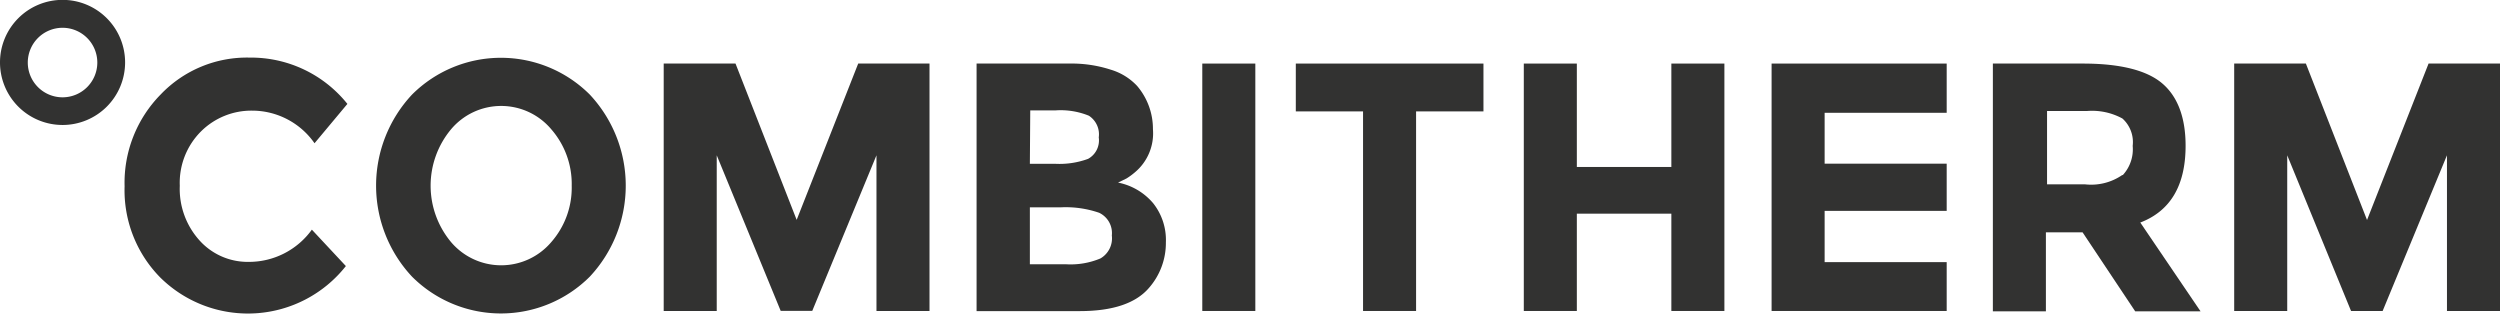
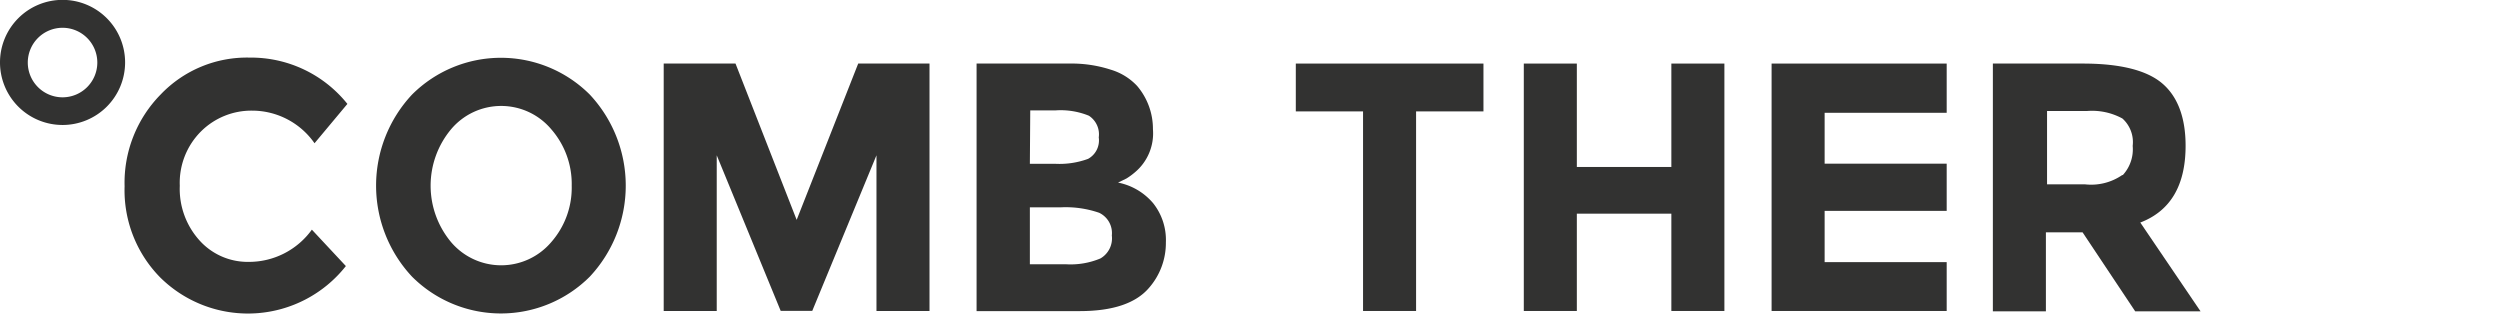
<svg xmlns="http://www.w3.org/2000/svg" id="Layer_1" data-name="Layer 1" viewBox="0 0 197.04 24.74">
  <defs>
    <style>.cls-1{fill:#323231;}</style>
  </defs>
  <title>Combitherm_logo</title>
  <path class="cls-1" d="M62.79,150a6.11,6.11,0,0,0,5-2.54l2.68,2.87a9.83,9.83,0,0,1-14.64.89,9.79,9.79,0,0,1-2.8-7.18,9.91,9.91,0,0,1,2.85-7.24,9.39,9.39,0,0,1,7-2.9,9.73,9.73,0,0,1,7.71,3.65L68,140.65a6,6,0,0,0-4.92-2.57,5.63,5.63,0,0,0-4,1.61A5.72,5.72,0,0,0,57.38,144,6.06,6.06,0,0,0,59,148.38,5.1,5.1,0,0,0,62.79,150" transform="translate(-43.21 -129.36)" />
  <path class="cls-1" d="M48.14,131.55a2.74,2.74,0,1,0,2.74,2.74,2.74,2.74,0,0,0-2.74-2.74m0,7.66a4.93,4.93,0,1,1,4.93-4.92,4.93,4.93,0,0,1-4.93,4.92" transform="translate(-43.21 -129.36)" />
  <path class="cls-1" d="M88.27,144a6.55,6.55,0,0,0-1.61-4.45,5.16,5.16,0,0,0-7.9,0,6.94,6.94,0,0,0,0,8.89,5.18,5.18,0,0,0,7.9,0A6.5,6.5,0,0,0,88.27,144m1.42,7.17a9.91,9.91,0,0,1-14,0,10.5,10.5,0,0,1,0-14.36,9.91,9.91,0,0,1,14,0,10.5,10.5,0,0,1,0,14.36" transform="translate(-43.21 -129.36)" />
  <polygon class="cls-1" points="69.08 12.24 64.02 24.5 61.53 24.5 56.49 12.24 56.49 24.51 52.31 24.51 52.31 5.01 57.97 5.01 62.79 17.33 67.64 5.01 73.26 5.01 73.26 24.51 69.08 24.51 69.08 12.24" />
  <path class="cls-1" d="M124.38,150.19h2.87a6.08,6.08,0,0,0,2.69-.46,1.83,1.83,0,0,0,.9-1.81,1.77,1.77,0,0,0-1-1.79,8.08,8.08,0,0,0-3-.43h-2.46Zm0-7.92h2a6.54,6.54,0,0,0,2.59-.39,1.66,1.66,0,0,0,.84-1.69,1.75,1.75,0,0,0-.78-1.71,5.88,5.88,0,0,0-2.62-.42h-2Zm4,11.61h-8.2V134.37h7.29a10,10,0,0,1,3.28.48,4.66,4.66,0,0,1,2.08,1.28,5.22,5.22,0,0,1,1.25,3.41,4,4,0,0,1-1.42,3.4,5.26,5.26,0,0,1-.67.49l-.66.32a4.85,4.85,0,0,1,2.77,1.63,4.66,4.66,0,0,1,1,3.08,5.38,5.38,0,0,1-1.34,3.6q-1.56,1.81-5.41,1.82" transform="translate(-43.21 -129.36)" />
-   <rect class="cls-1" x="94.76" y="5.01" width="4.18" height="19.5" />
  <polygon class="cls-1" points="111.61 8.78 111.61 24.51 107.43 24.51 107.43 8.78 102.13 8.78 102.13 5.01 116.92 5.01 116.92 8.78 111.61 8.78" />
  <polygon class="cls-1" points="131.73 5.01 135.91 5.01 135.91 24.51 131.73 24.51 131.73 16.84 124.28 16.84 124.28 24.51 120.1 24.51 120.1 5.01 124.28 5.01 124.28 13.16 131.73 13.16 131.73 5.01" />
  <polygon class="cls-1" points="153.43 5.01 153.43 8.89 143.81 8.89 143.81 12.9 153.43 12.9 153.43 16.62 143.81 16.62 143.81 20.66 153.43 20.66 153.43 24.51 139.63 24.51 139.63 5.01 153.43 5.01" />
  <path class="cls-1" d="M210.52,143.16a3,3,0,0,0,.78-2.3,2.5,2.5,0,0,0-.81-2.16,5,5,0,0,0-2.81-.59h-3.13v5.78h3a4.32,4.32,0,0,0,2.92-.73m5-2.31q0,4.68-3.57,6.05l4.75,7h-5.15l-4.15-6.23h-2.89v6.23h-4.18V134.37h7.1c2.91,0,5,.52,6.22,1.54s1.87,2.67,1.87,4.94" transform="translate(-43.21 -129.36)" />
-   <polygon class="cls-1" points="191.41 5.01 186.56 17.34 181.74 5.01 176.09 5.01 176.09 24.51 180.27 24.51 180.27 12.24 185.3 24.51 187.79 24.51 192.86 12.24 192.86 24.51 197.04 24.51 197.04 5.01 191.41 5.01" />
</svg>